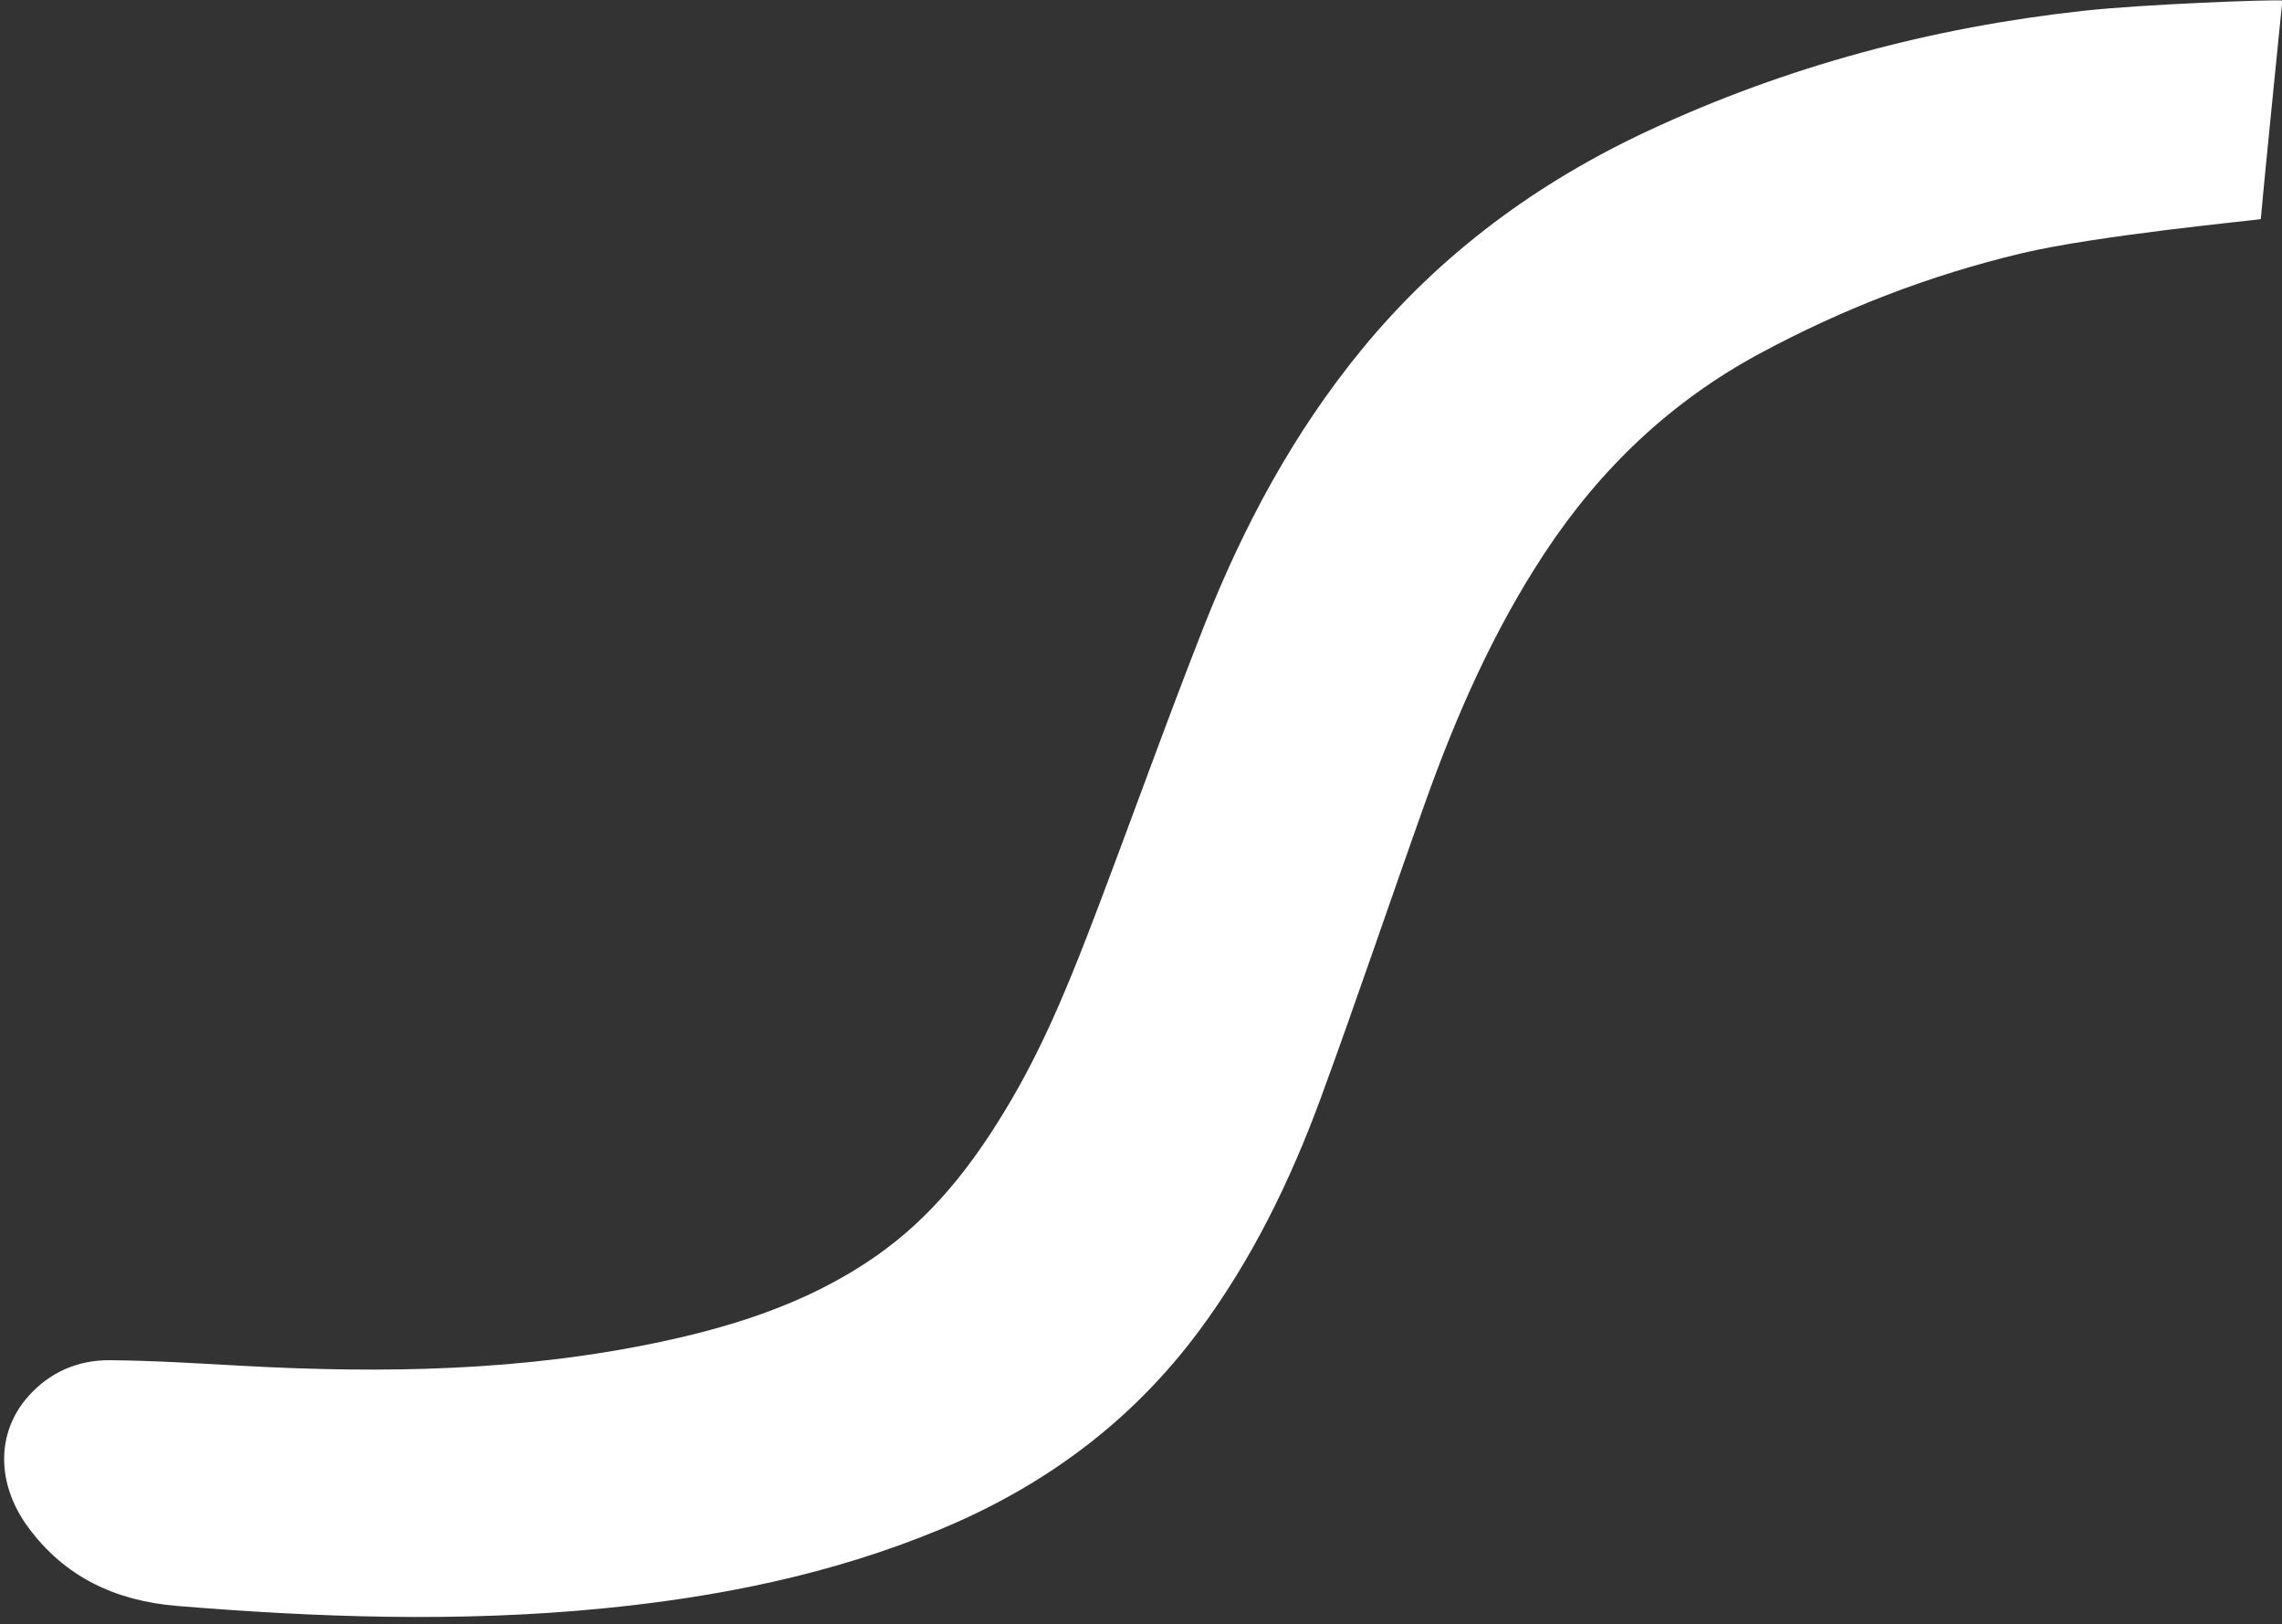
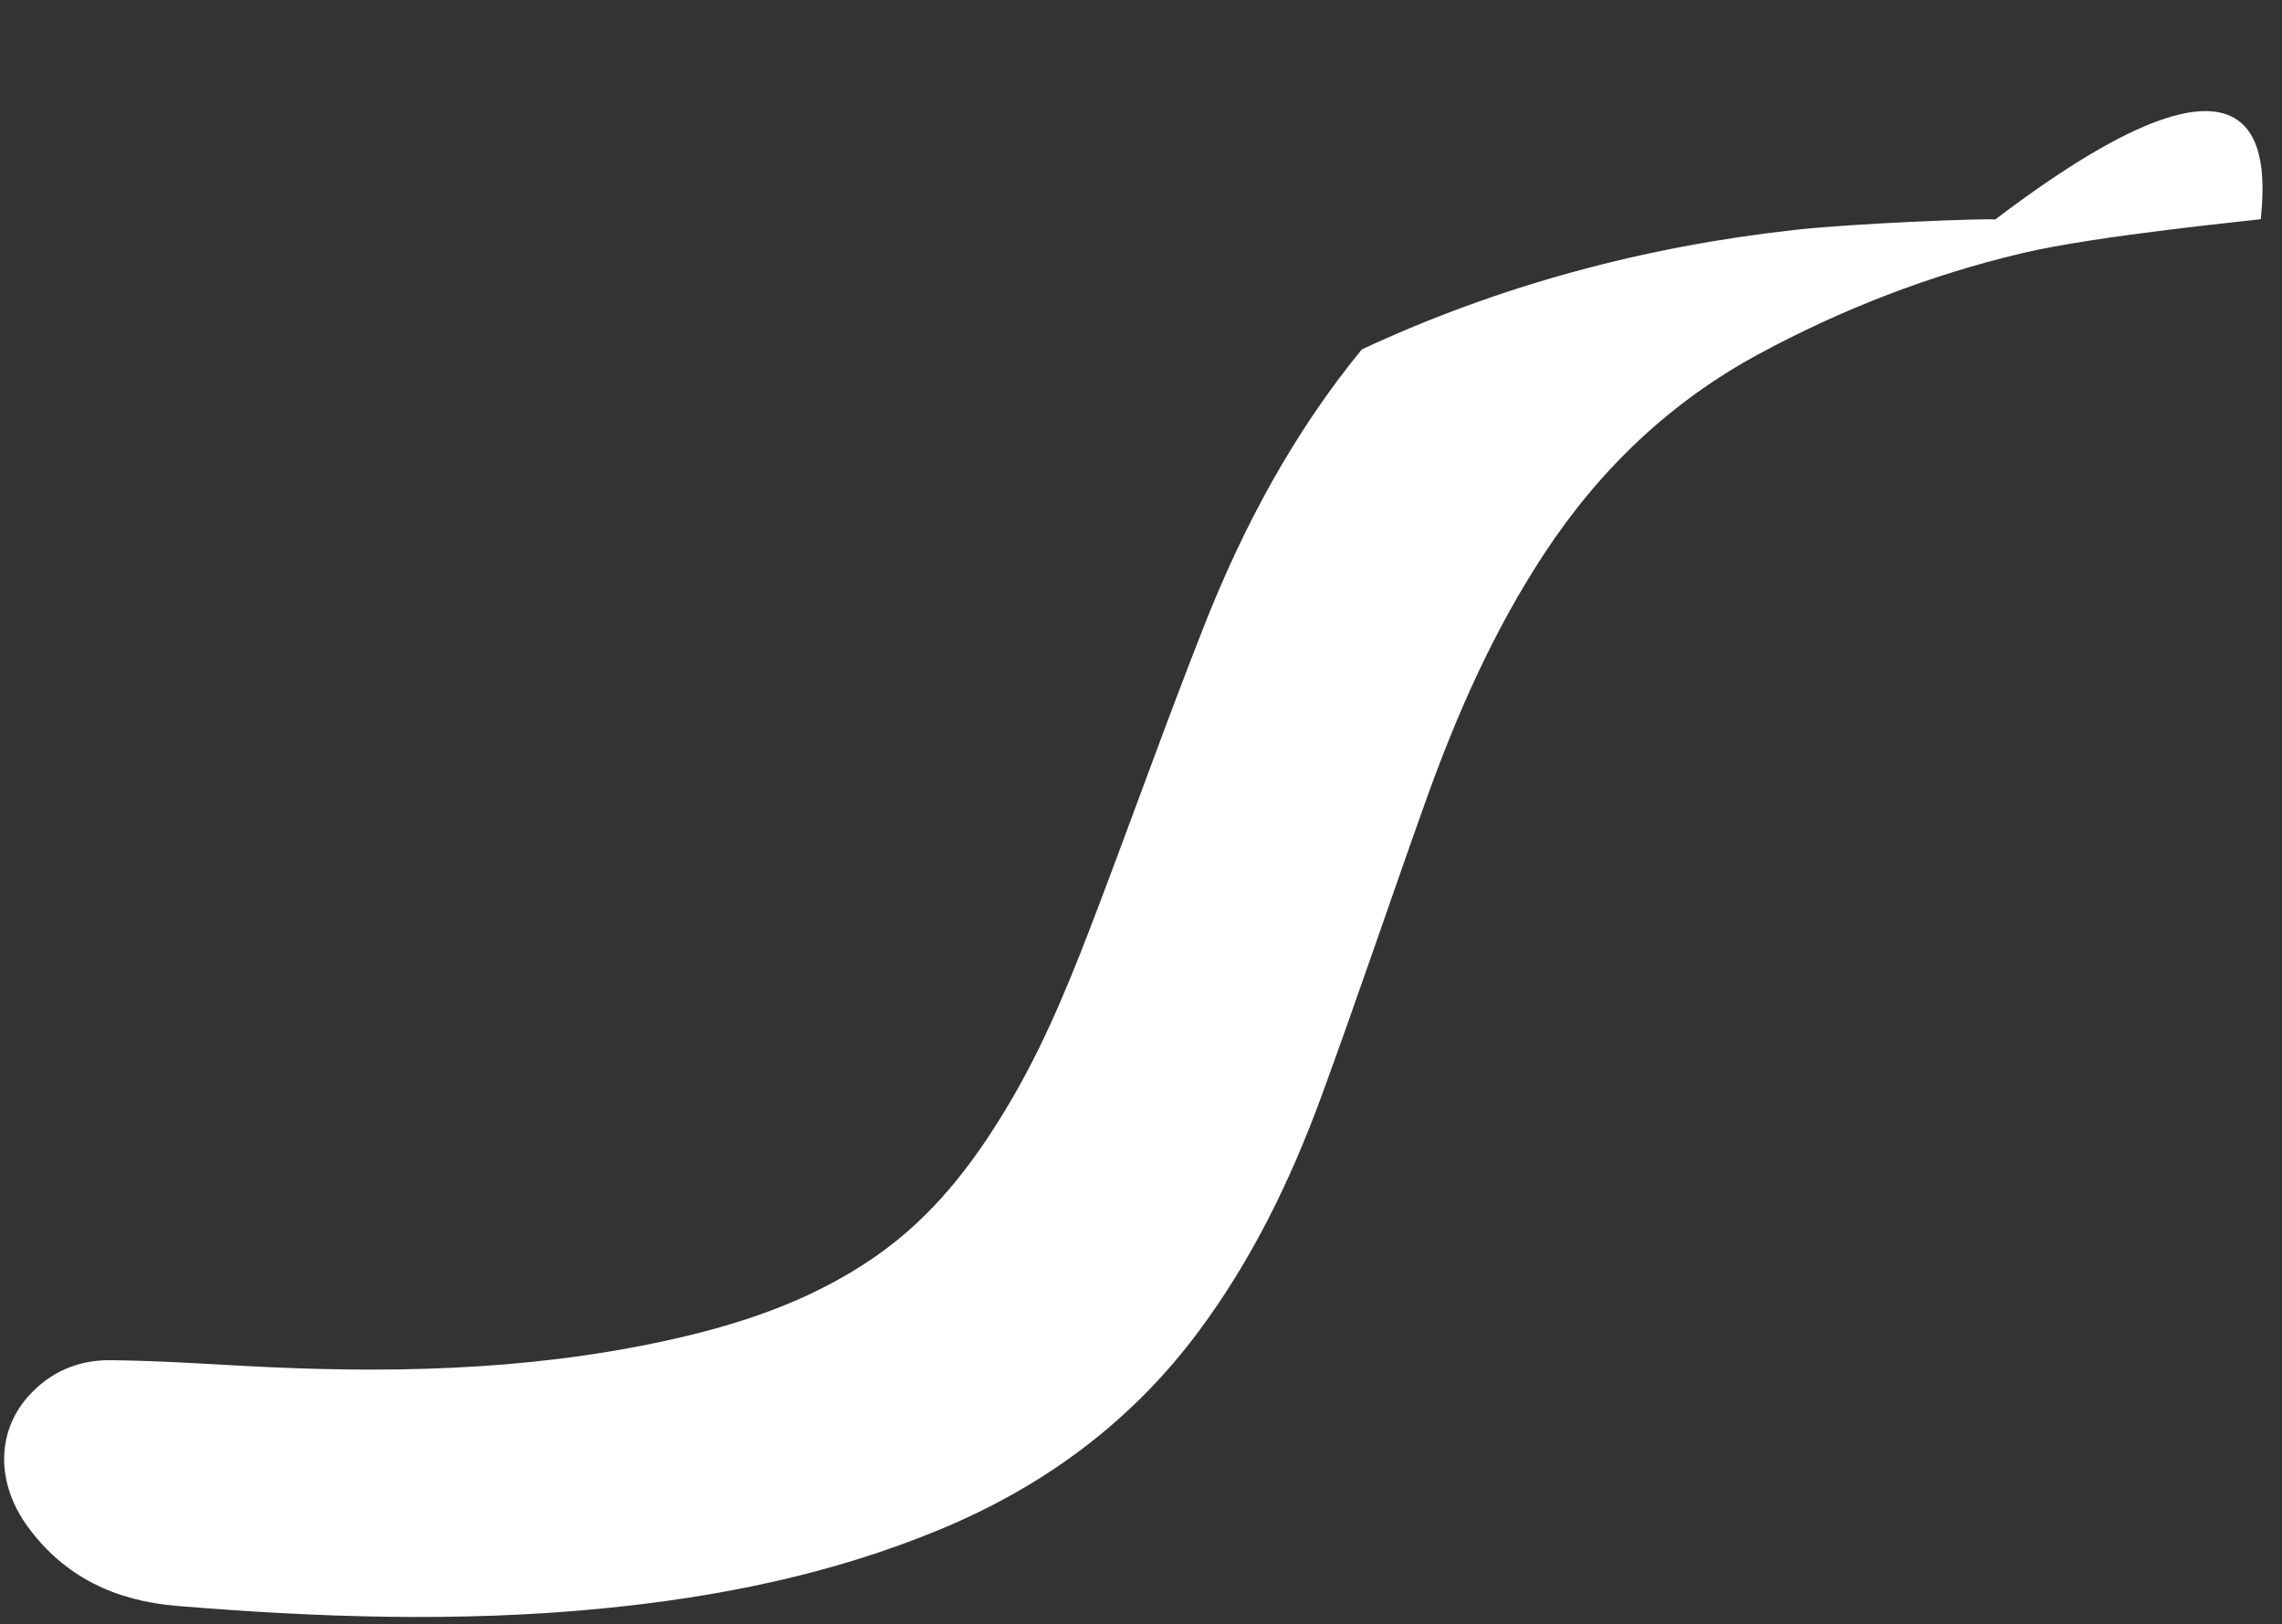
<svg xmlns="http://www.w3.org/2000/svg" version="1.1" id="Layer_1" x="0px" y="0px" viewBox="0 0 1110 790" style="enable-background:new 0 0 1110 790;" xml:space="preserve">
  <rect x="0" y="0" width="1110" height="790" fill="#333333" stroke="none" />
  <style type="text/css">
	.st0{fill:#FFFFFF;}
</style>
-   <path class="st0" d="M1099.7,106.59c-2.12,0.48-79.52,7.84-116.36,16.61c-44.55,10.6-87.14,27.04-127.57,48.86  c-43.18,23.3-77.45,56.01-104.35,96.81c-24.96,37.85-43.04,78.99-58.2,121.49c-17.02,47.72-33.18,95.75-50.63,143.31  c-14.84,40.42-33.59,78.96-59.44,113.75c-32.72,44.04-75.13,75.35-125.51,96.31c-53.11,22.1-108.78,33.2-165.79,38.71  c-68.66,6.63-137.24,4.29-205.81-1.36c-29.65-2.44-54.55-13.92-72.48-38.44c-15.27-20.88-15.46-45.58-0.13-63.13  c10.51-12.03,24.39-18.08,40.09-17.94c21.76,0.2,43.51,1.6,65.25,2.78c68,3.7,135.73,2.54,202.64-11.72  c39.2-8.35,76.83-20.85,109.48-45.17c26.2-19.52,45.11-45.2,61.38-73.09c17.49-29.98,30.13-62.14,42.38-94.45  c17.07-45.02,33.27-90.37,50.91-135.17c19.12-48.54,43.61-94.27,76.87-134.82c38.12-46.47,85.23-81.16,139.63-106.49  c67.12-31.26,137.72-50.07,211.05-58.16c28.83-3.18,91.49-5.57,97.07-5.03C1110.18,0.68,1101.68,83.66,1099.7,106.59z" />
+   <path class="st0" d="M1099.7,106.59c-2.12,0.48-79.52,7.84-116.36,16.61c-44.55,10.6-87.14,27.04-127.57,48.86  c-43.18,23.3-77.45,56.01-104.35,96.81c-24.96,37.85-43.04,78.99-58.2,121.49c-17.02,47.72-33.18,95.75-50.63,143.31  c-14.84,40.42-33.59,78.96-59.44,113.75c-32.72,44.04-75.13,75.35-125.51,96.31c-53.11,22.1-108.78,33.2-165.79,38.71  c-68.66,6.63-137.24,4.29-205.81-1.36c-29.65-2.44-54.55-13.92-72.48-38.44c-15.27-20.88-15.46-45.58-0.13-63.13  c10.51-12.03,24.39-18.08,40.09-17.94c21.76,0.2,43.51,1.6,65.25,2.78c68,3.7,135.73,2.54,202.64-11.72  c39.2-8.35,76.83-20.85,109.48-45.17c26.2-19.52,45.11-45.2,61.38-73.09c17.49-29.98,30.13-62.14,42.38-94.45  c17.07-45.02,33.27-90.37,50.91-135.17c19.12-48.54,43.61-94.27,76.87-134.82c67.12-31.26,137.72-50.07,211.05-58.16c28.83-3.18,91.49-5.57,97.07-5.03C1110.18,0.68,1101.68,83.66,1099.7,106.59z" />
</svg>